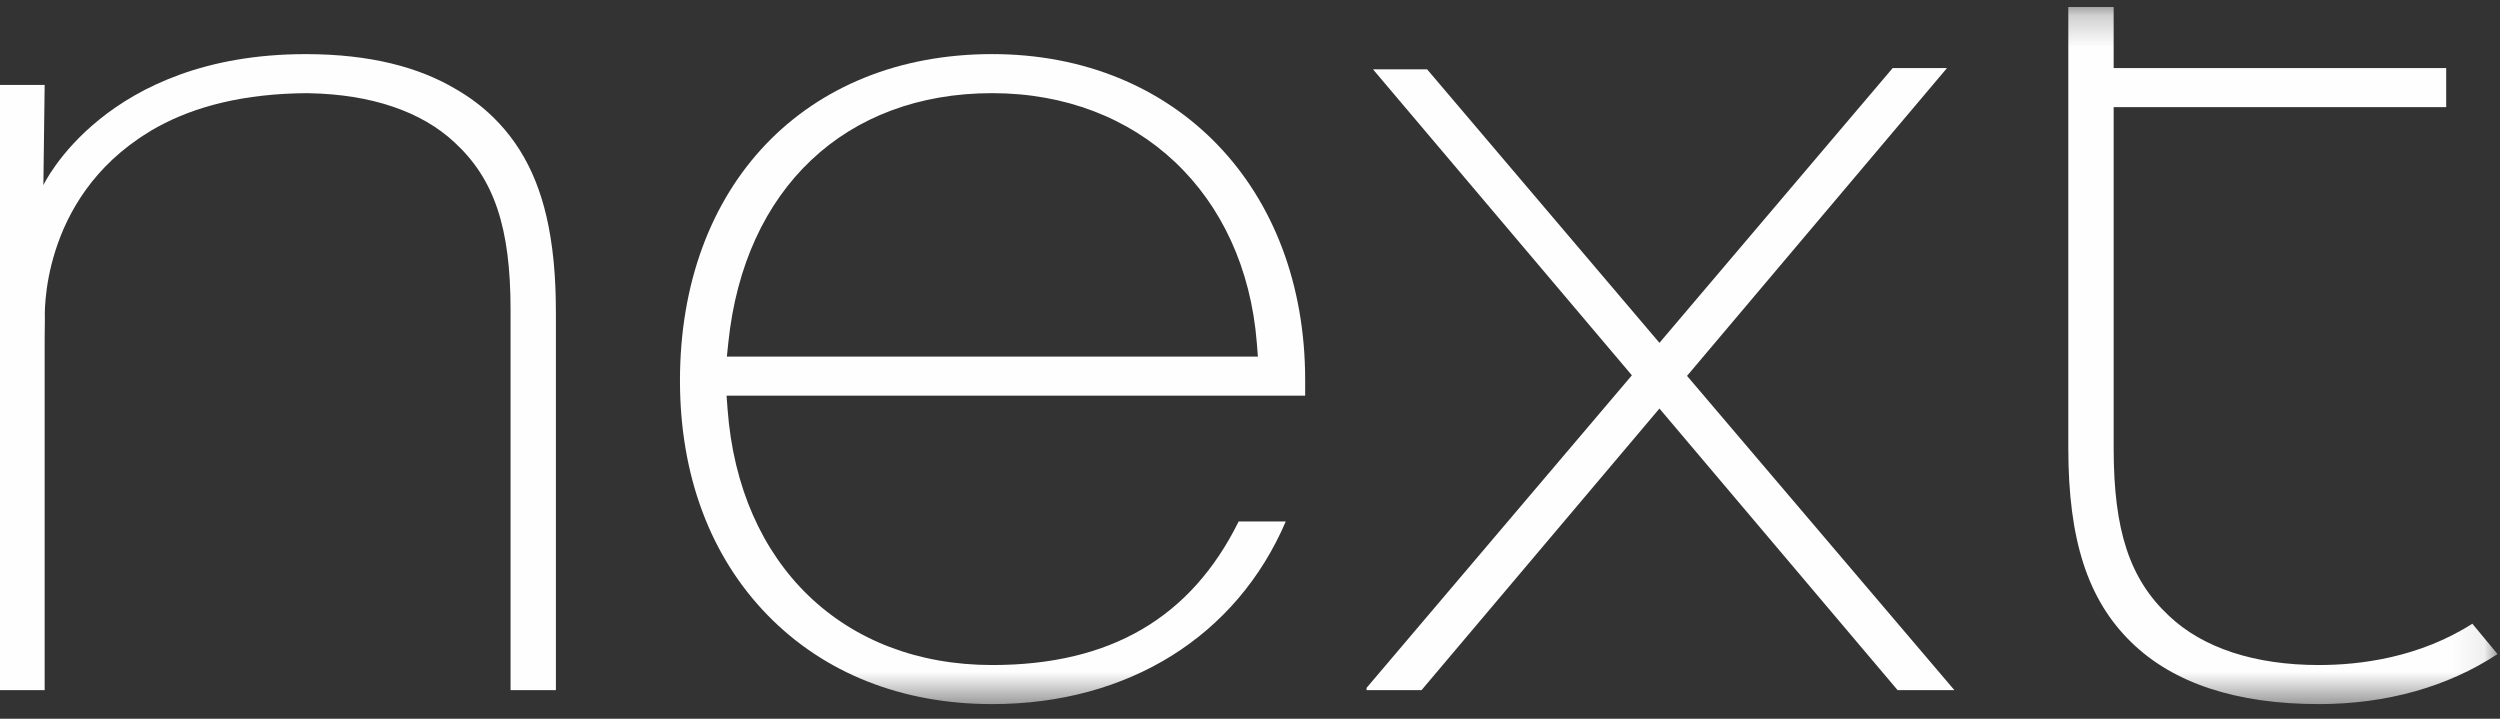
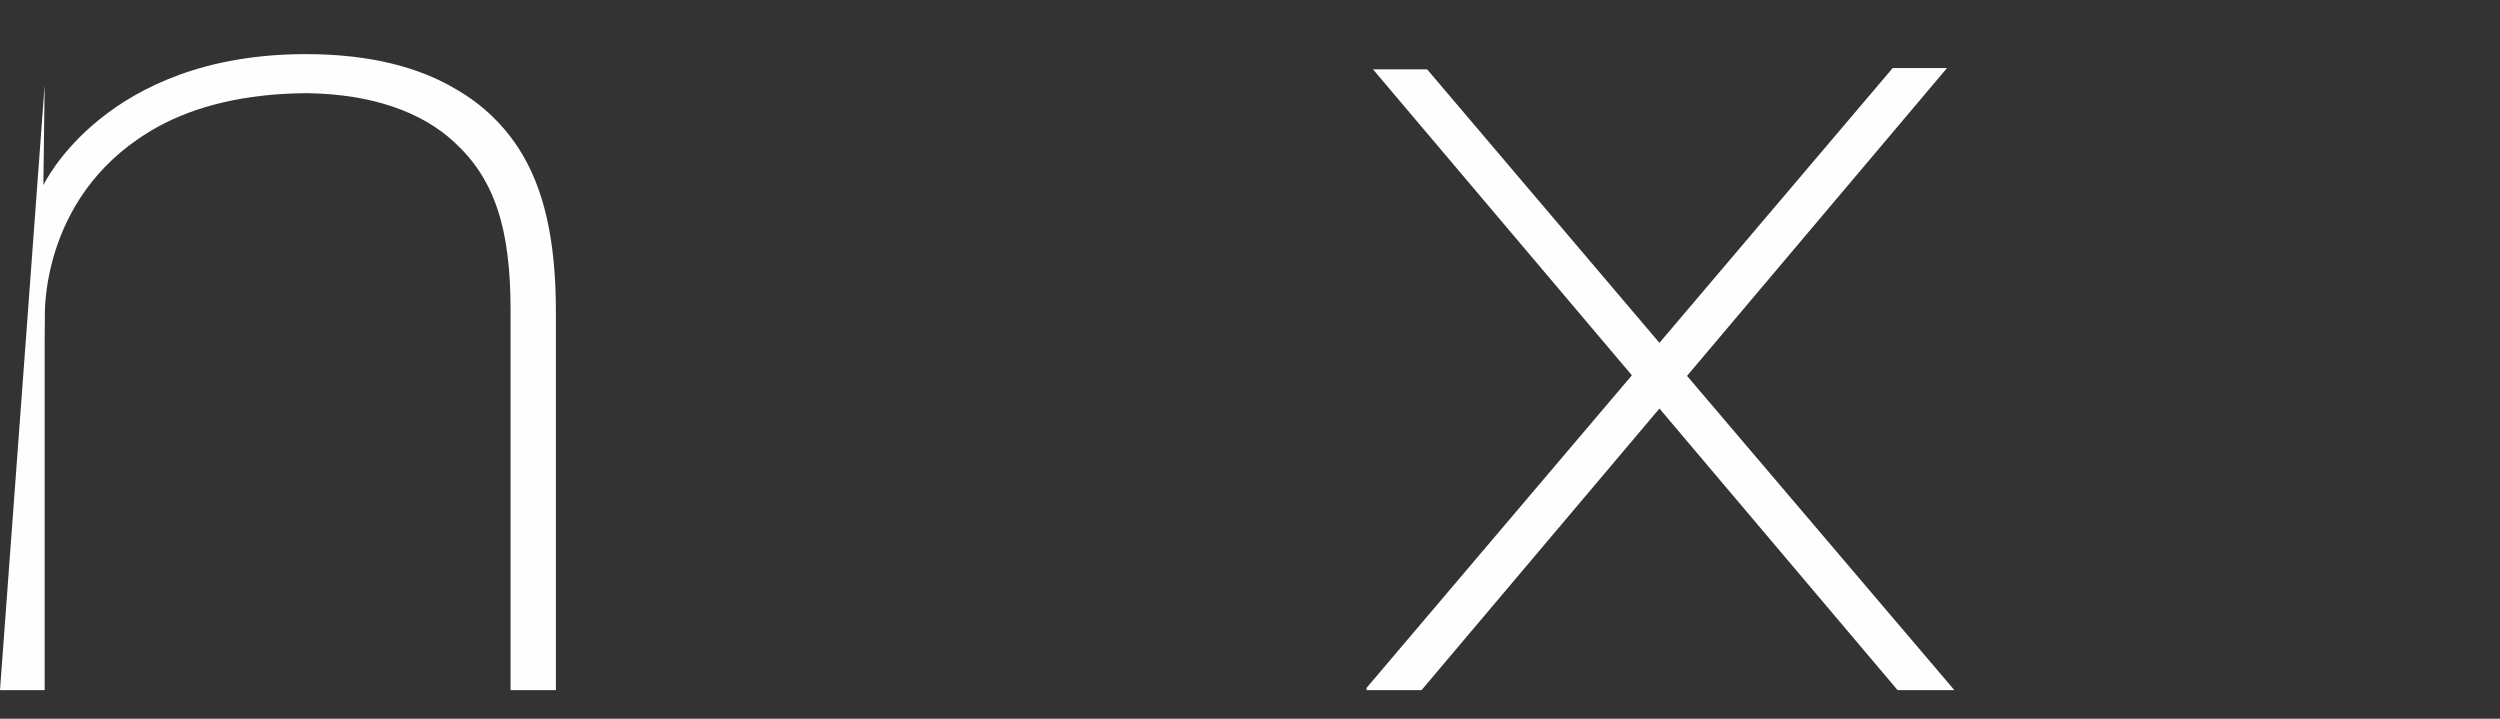
<svg xmlns="http://www.w3.org/2000/svg" xmlns:xlink="http://www.w3.org/1999/xlink" width="80px" height="23px" viewBox="0 0 80 23" version="1.1">
  <rect x="0" y="0" width="80" height="23" fill="#333333" stroke="none" />
  <title>Next Logo</title>
  <desc>Created with Sketch.</desc>
  <defs>
-     <polyline id="path-1" points="0 0.224 79.921 0.224 79.921 22.531 0 22.531" />
-     <polyline id="path-3" points="0 0.224 79.921 0.224 79.921 22.531 0 22.531" />
-   </defs>
+     </defs>
  <g id="Page-4" stroke="none" stroke-width="1" fill="none" fill-rule="evenodd">
    <g id="02-02-BFPO-mobile-edit-delivery-address" transform="translate(-11, -9)">
      <g id="Delivery-Header---Payment" transform="translate(-1, 0)">
        <g id="mSite-Checkout-Header">
          <g id="Next-Logo" transform="translate(12, 9)">
            <g id="Group-3">
              <mask id="mask-2" fill="white">
                <use xlink:href="#path-1" />
              </mask>
              <g id="Clip-2" />
              <path d="M74.206,22.531 C71.568,22.531 69.547,21.866 68.201,20.552 C66.808,19.195 66.186,17.28 66.186,14.345 L66.186,0.224 L67.637,0.224 L67.637,2.178 L78.278,2.178 L78.278,3.429 L67.637,3.429 L67.637,14.345 C67.637,16.98 68.15,18.533 69.408,19.708 C70.493,20.736 72.153,21.281 74.206,21.281 C75.524,21.281 77.411,21.045 79.115,19.959 L79.921,20.93 C78.328,21.979 76.363,22.531 74.206,22.531" id="Fill-1" fill="#FEFEFE" mask="url('#mask-2')" />
            </g>
            <g id="Group-6">
              <mask id="mask-4" fill="white">
                <use xlink:href="#path-3" />
              </mask>
              <g id="Clip-5" />
              <path d="M31.75,2.981 C27.052,2.981 23.816,6.038 23.307,10.959 L23.26,11.412 L40.253,11.412 L40.218,10.969 C39.838,6.191 36.435,2.981 31.75,2.981 M31.75,22.531 C28.865,22.531 26.38,21.547 24.564,19.686 C22.729,17.804 21.759,15.208 21.759,12.178 C21.759,5.929 25.774,1.731 31.75,1.731 C37.647,1.731 41.765,6.017 41.765,12.154 L41.765,12.662 L23.25,12.662 L23.283,13.103 C23.655,18.071 26.978,21.281 31.75,21.281 C35.524,21.281 38.107,19.777 39.638,16.686 L41.145,16.686 C39.57,20.359 36.102,22.531 31.75,22.531" id="Fill-4" fill="#FEFEFE" mask="url('#mask-4')" />
            </g>
            <polygon id="Fill-7" fill="#FEFEFE" points="62.303 2.179 60.565 2.179 53.102 10.971 45.668 2.219 43.936 2.219 52.22 12.01 43.73 22.012 43.73 22.084 45.489 22.084 53.102 13.073 60.723 22.084 62.54 22.084 53.985 12.028" />
-             <path d="M17.789,11.277 L17.789,11.275 L17.789,11.258 L17.789,11.258 L17.789,11.257 L17.789,10.116 C17.789,10.066 17.789,10.012 17.788,9.956 C17.788,9.422 17.767,8.922 17.724,8.453 C17.721,8.42 17.718,8.389 17.715,8.356 C17.702,8.229 17.689,8.104 17.673,7.982 C17.67,7.961 17.668,7.941 17.665,7.921 C17.424,6.089 16.816,4.759 15.774,3.743 C15.418,3.396 15.013,3.095 14.563,2.838 C13.421,2.164 11.876,1.732 9.782,1.732 C3.348,1.732 1.388,5.926 1.388,5.926 C1.405,4.787 1.429,2.718 1.429,2.718 L0,2.718 L0,22.084 L1.429,22.084 L1.429,10.853 L1.436,10.192 C1.436,10.192 1.233,6.377 4.756,4.23 C4.789,4.209 4.821,4.188 4.855,4.168 C4.855,4.168 4.988,4.095 5.053,4.056 C6.232,3.412 7.793,2.989 9.861,2.981 L9.886,2.983 C11.871,3.019 13.479,3.561 14.543,4.554 C15.818,5.729 16.338,7.282 16.338,9.917 L16.338,20.834 L16.338,20.868 L16.338,20.886 L16.338,22.084 L16.791,22.084 L17.789,22.084 L17.789,11.277 Z" id="Fill-9" fill="#FEFEFE" />
+             <path d="M17.789,11.277 L17.789,11.275 L17.789,11.258 L17.789,11.258 L17.789,11.257 L17.789,10.116 C17.789,10.066 17.789,10.012 17.788,9.956 C17.788,9.422 17.767,8.922 17.724,8.453 C17.721,8.42 17.718,8.389 17.715,8.356 C17.702,8.229 17.689,8.104 17.673,7.982 C17.67,7.961 17.668,7.941 17.665,7.921 C17.424,6.089 16.816,4.759 15.774,3.743 C15.418,3.396 15.013,3.095 14.563,2.838 C13.421,2.164 11.876,1.732 9.782,1.732 C3.348,1.732 1.388,5.926 1.388,5.926 C1.405,4.787 1.429,2.718 1.429,2.718 L0,22.084 L1.429,22.084 L1.429,10.853 L1.436,10.192 C1.436,10.192 1.233,6.377 4.756,4.23 C4.789,4.209 4.821,4.188 4.855,4.168 C4.855,4.168 4.988,4.095 5.053,4.056 C6.232,3.412 7.793,2.989 9.861,2.981 L9.886,2.983 C11.871,3.019 13.479,3.561 14.543,4.554 C15.818,5.729 16.338,7.282 16.338,9.917 L16.338,20.834 L16.338,20.868 L16.338,20.886 L16.338,22.084 L16.791,22.084 L17.789,22.084 L17.789,11.277 Z" id="Fill-9" fill="#FEFEFE" />
          </g>
        </g>
      </g>
    </g>
  </g>
</svg>